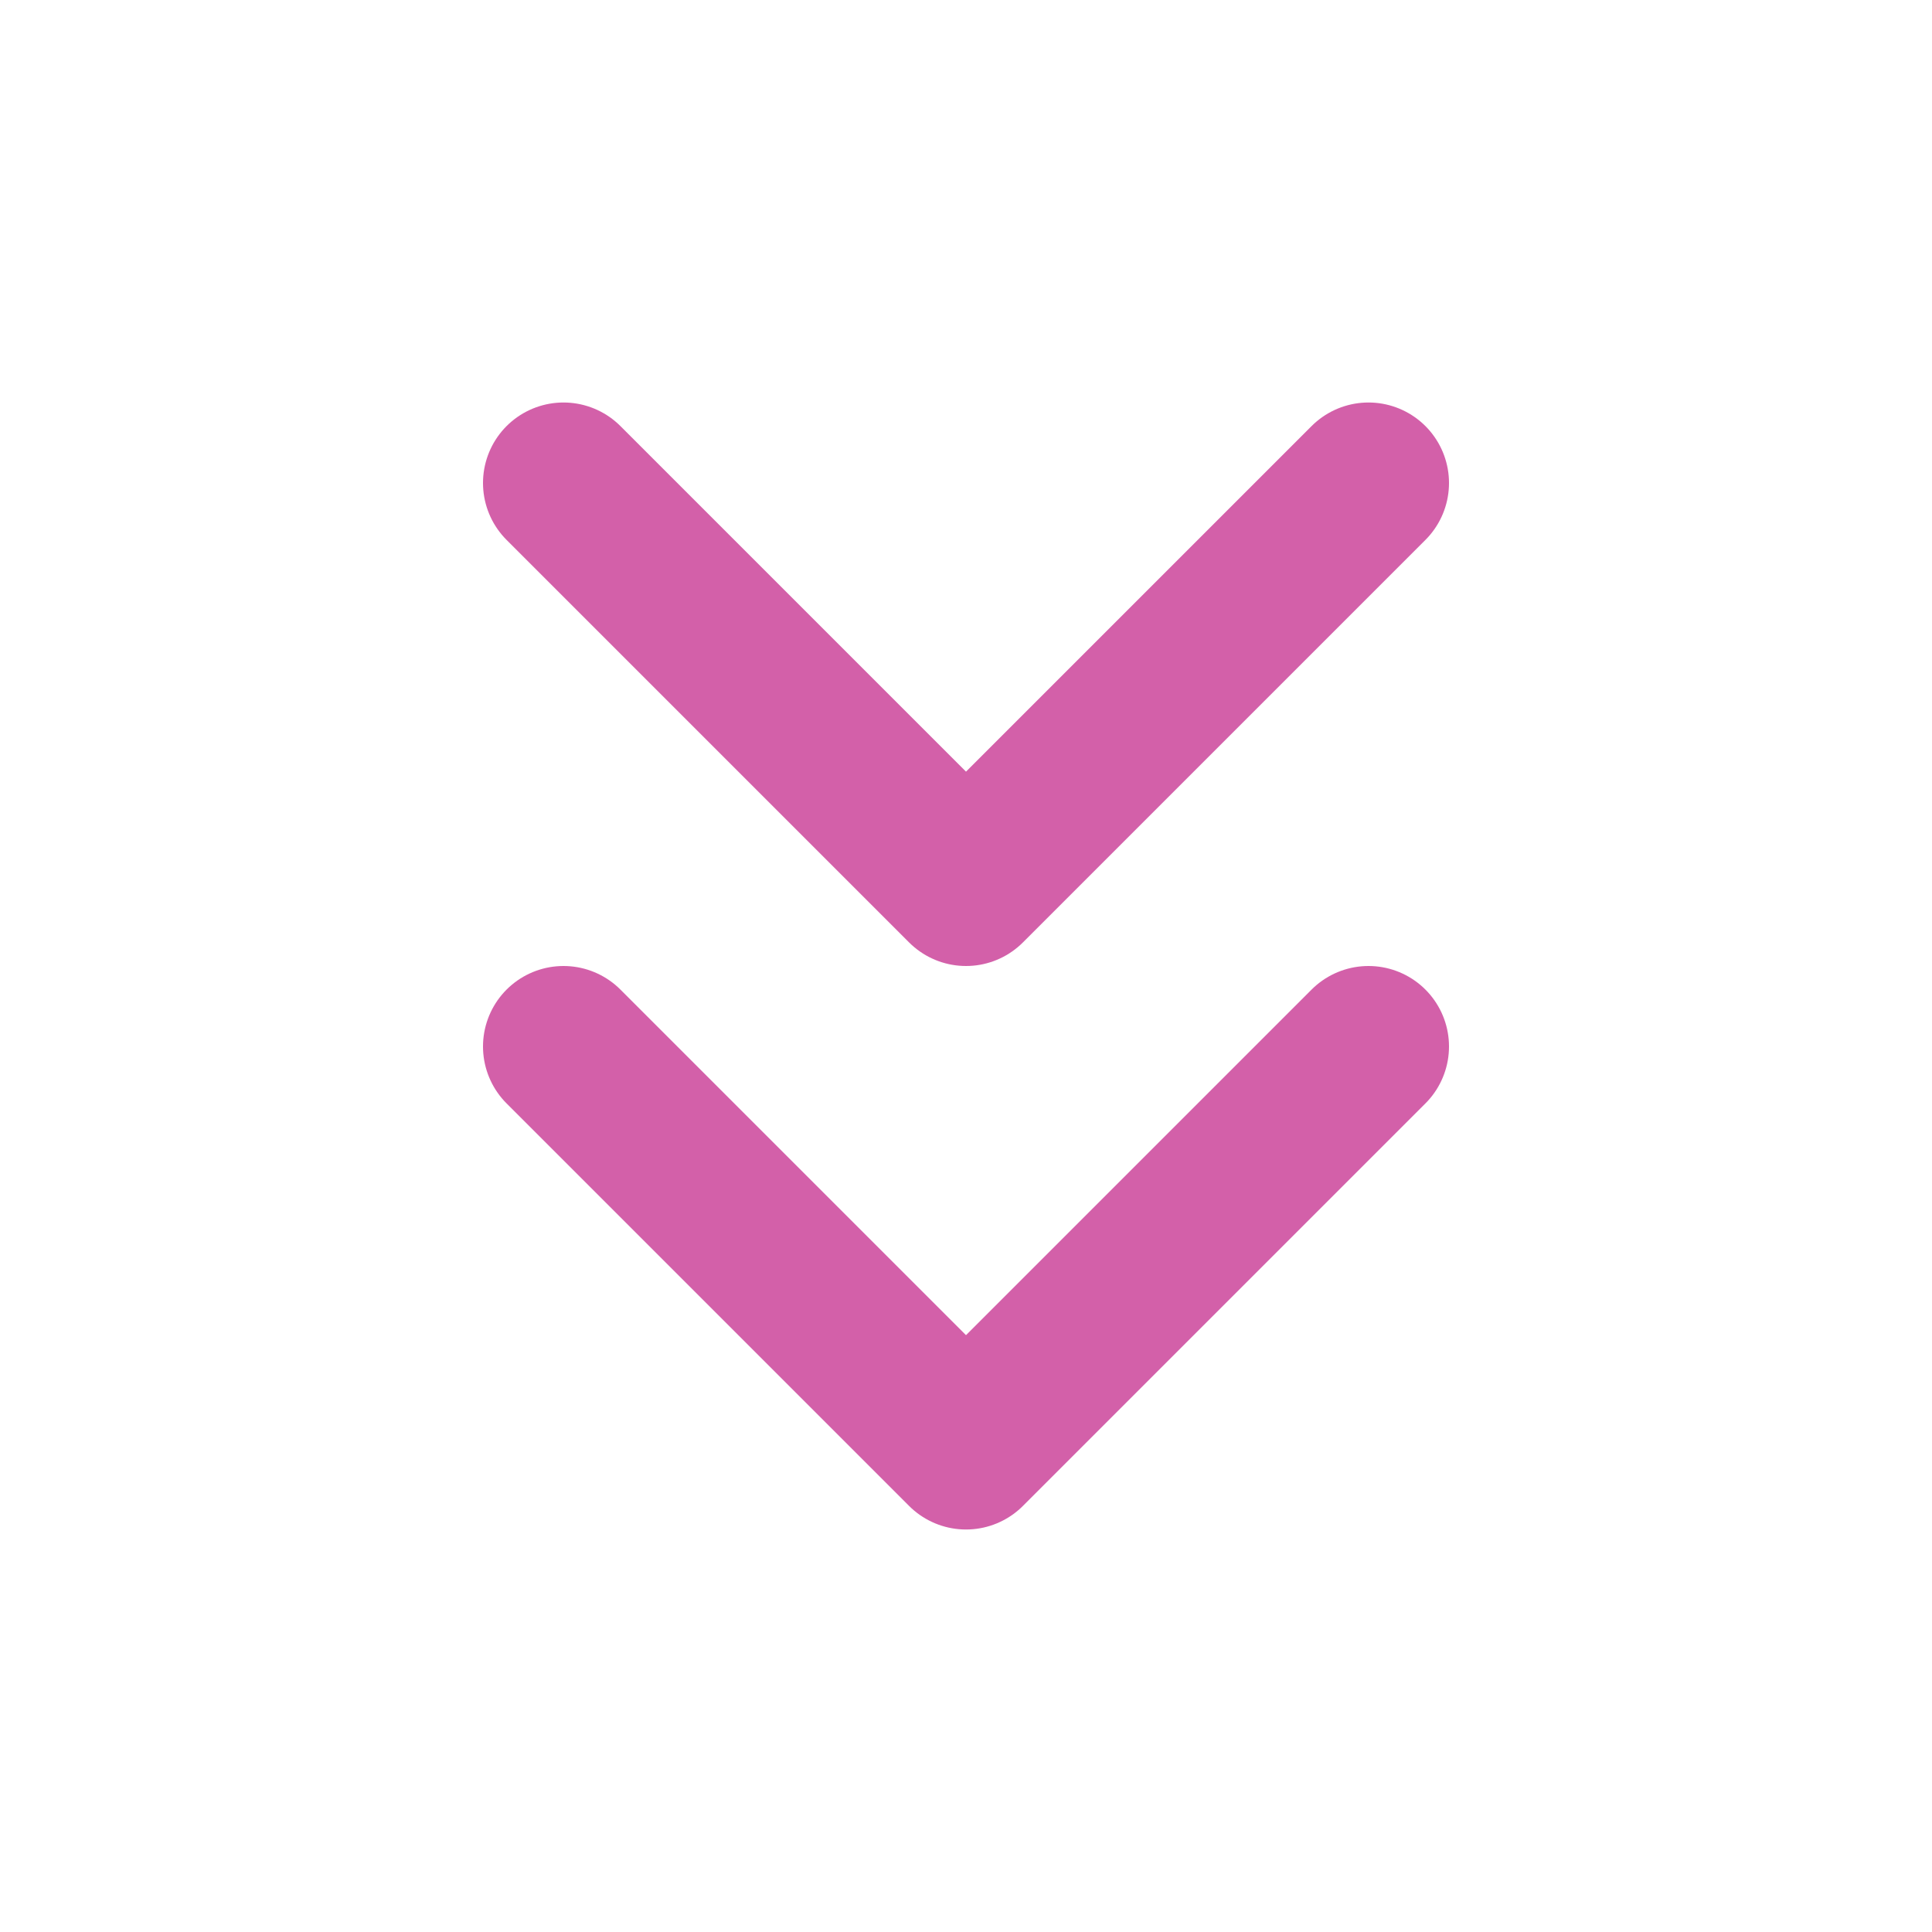
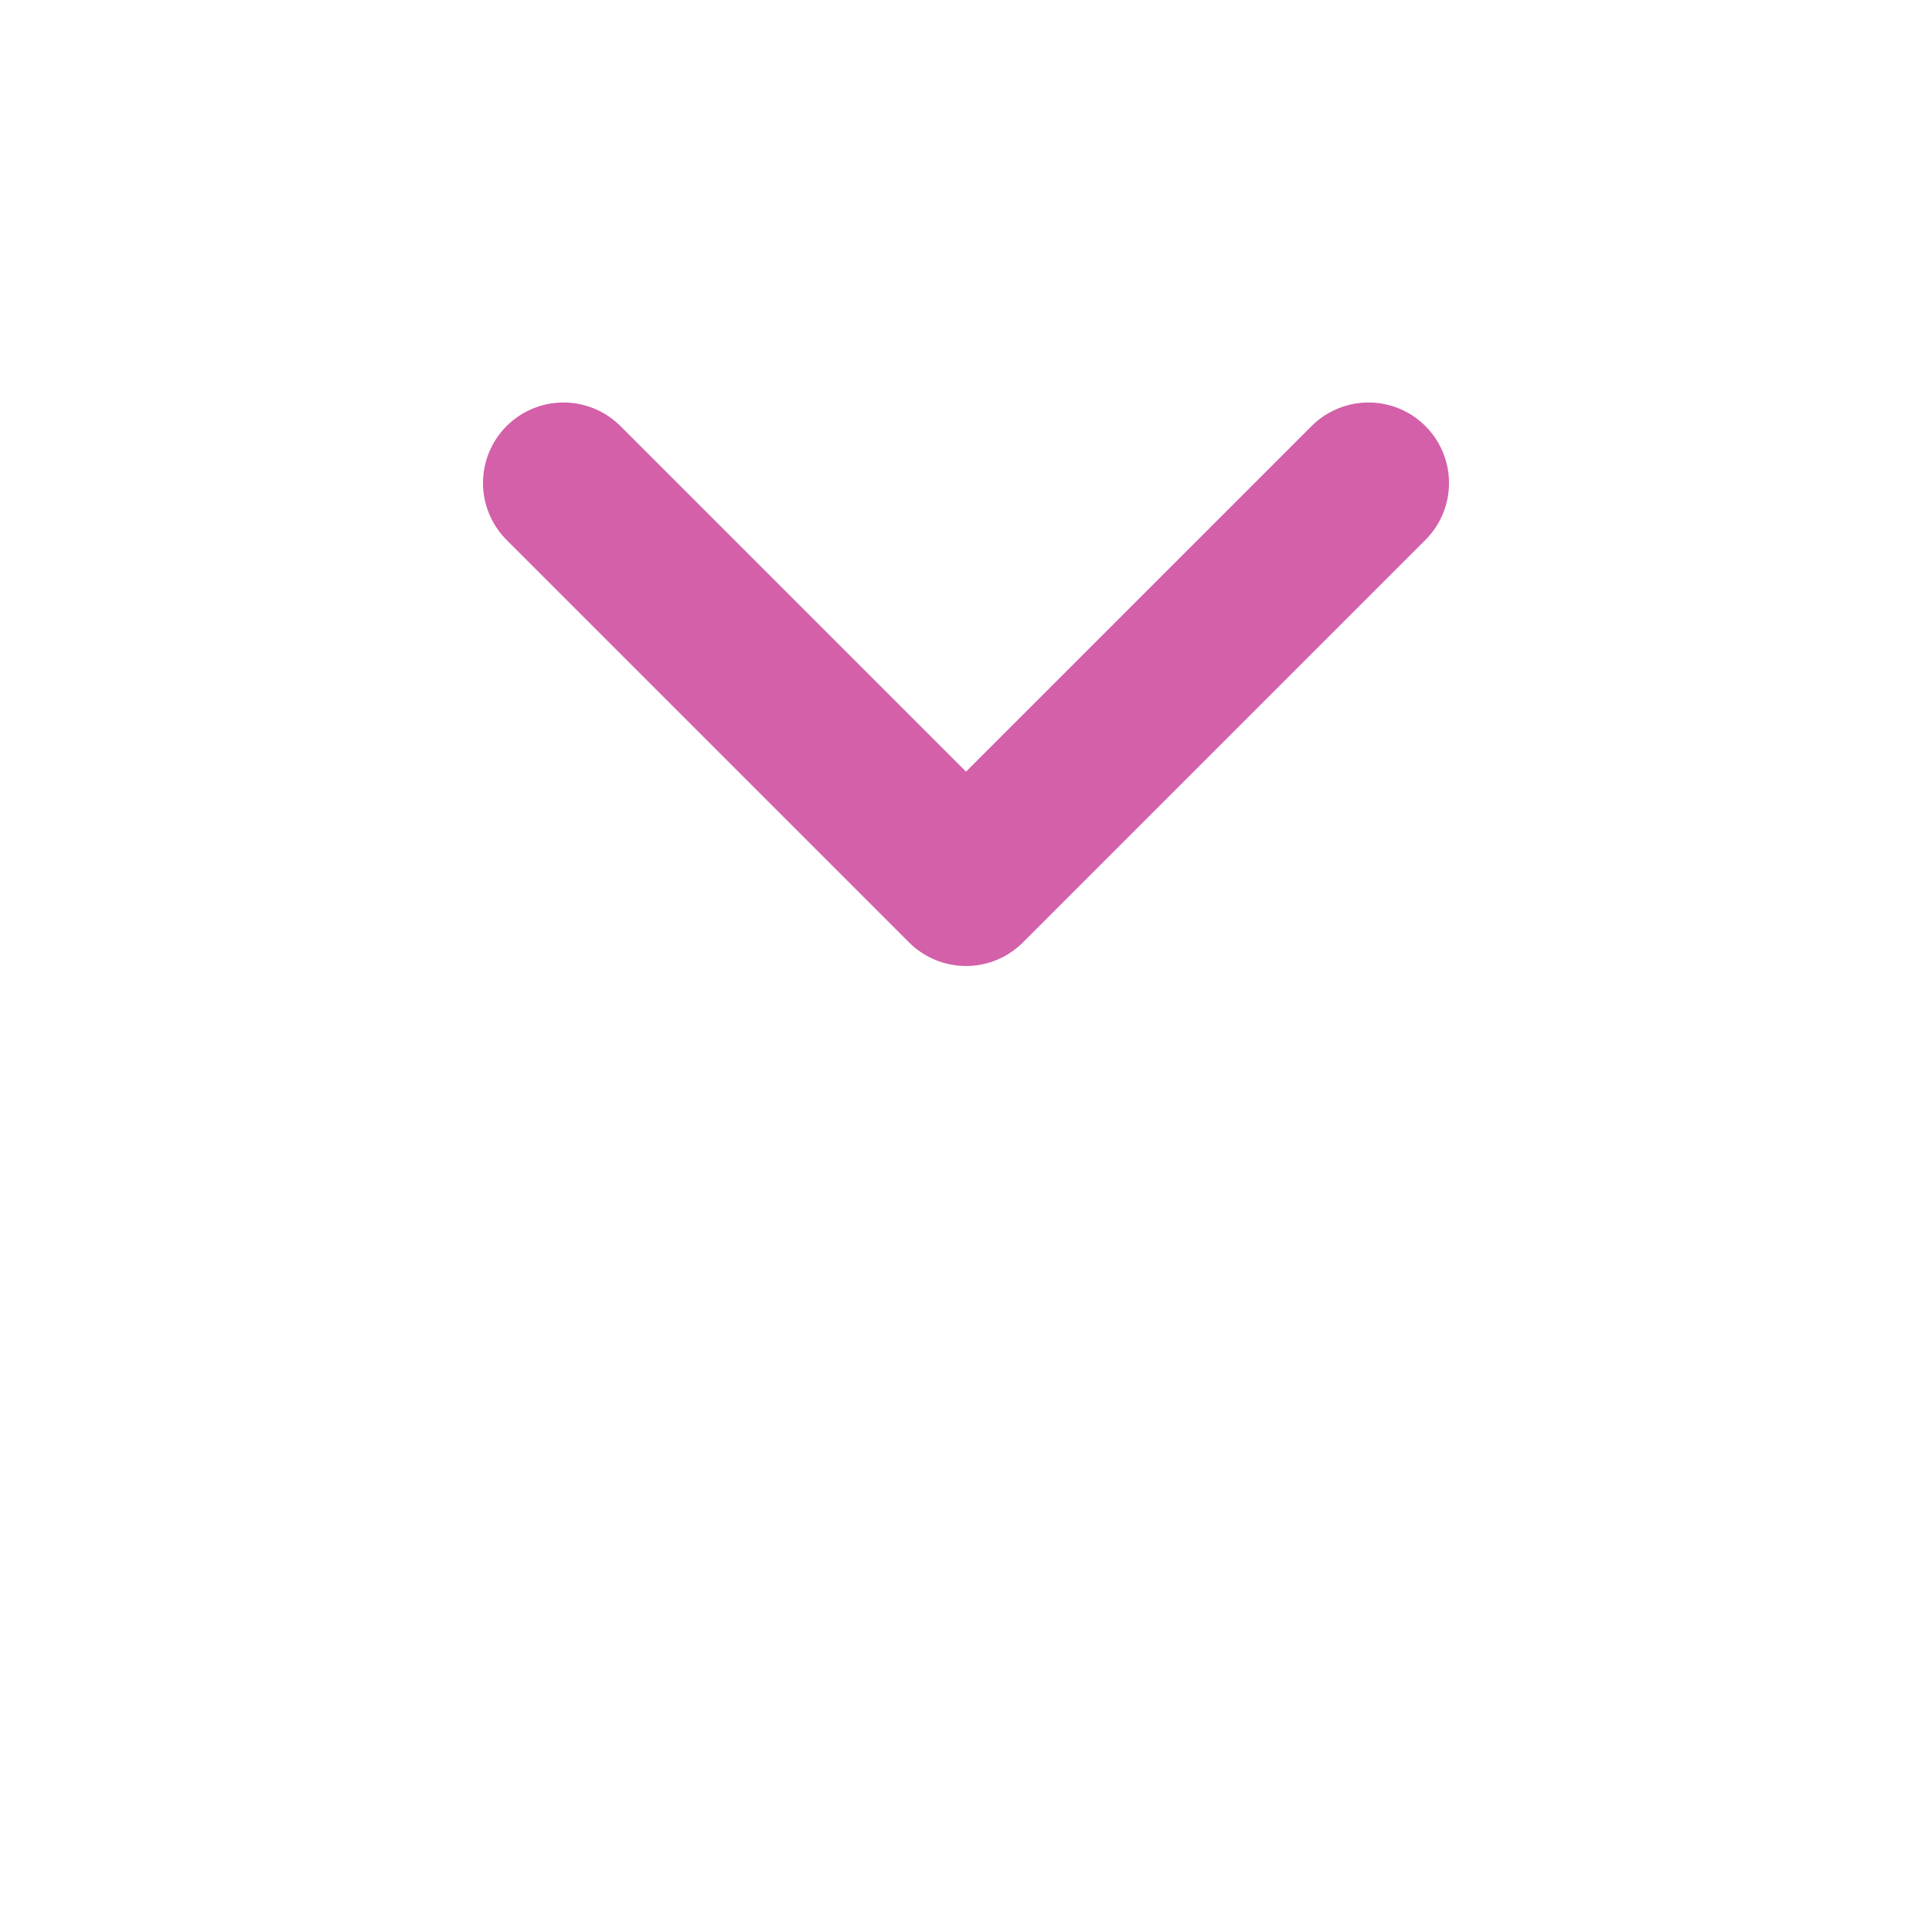
<svg xmlns="http://www.w3.org/2000/svg" width="24" height="24" viewBox="0 0 24 24" fill="none" stroke="#D360A9" stroke-width="2" stroke-linecap="round" stroke-linejoin="round" class="feather feather-chevrons-down">
-   <polyline points="7 13 12 18 17 13" />
  <polyline points="7 6 12 11 17 6" />
</svg>